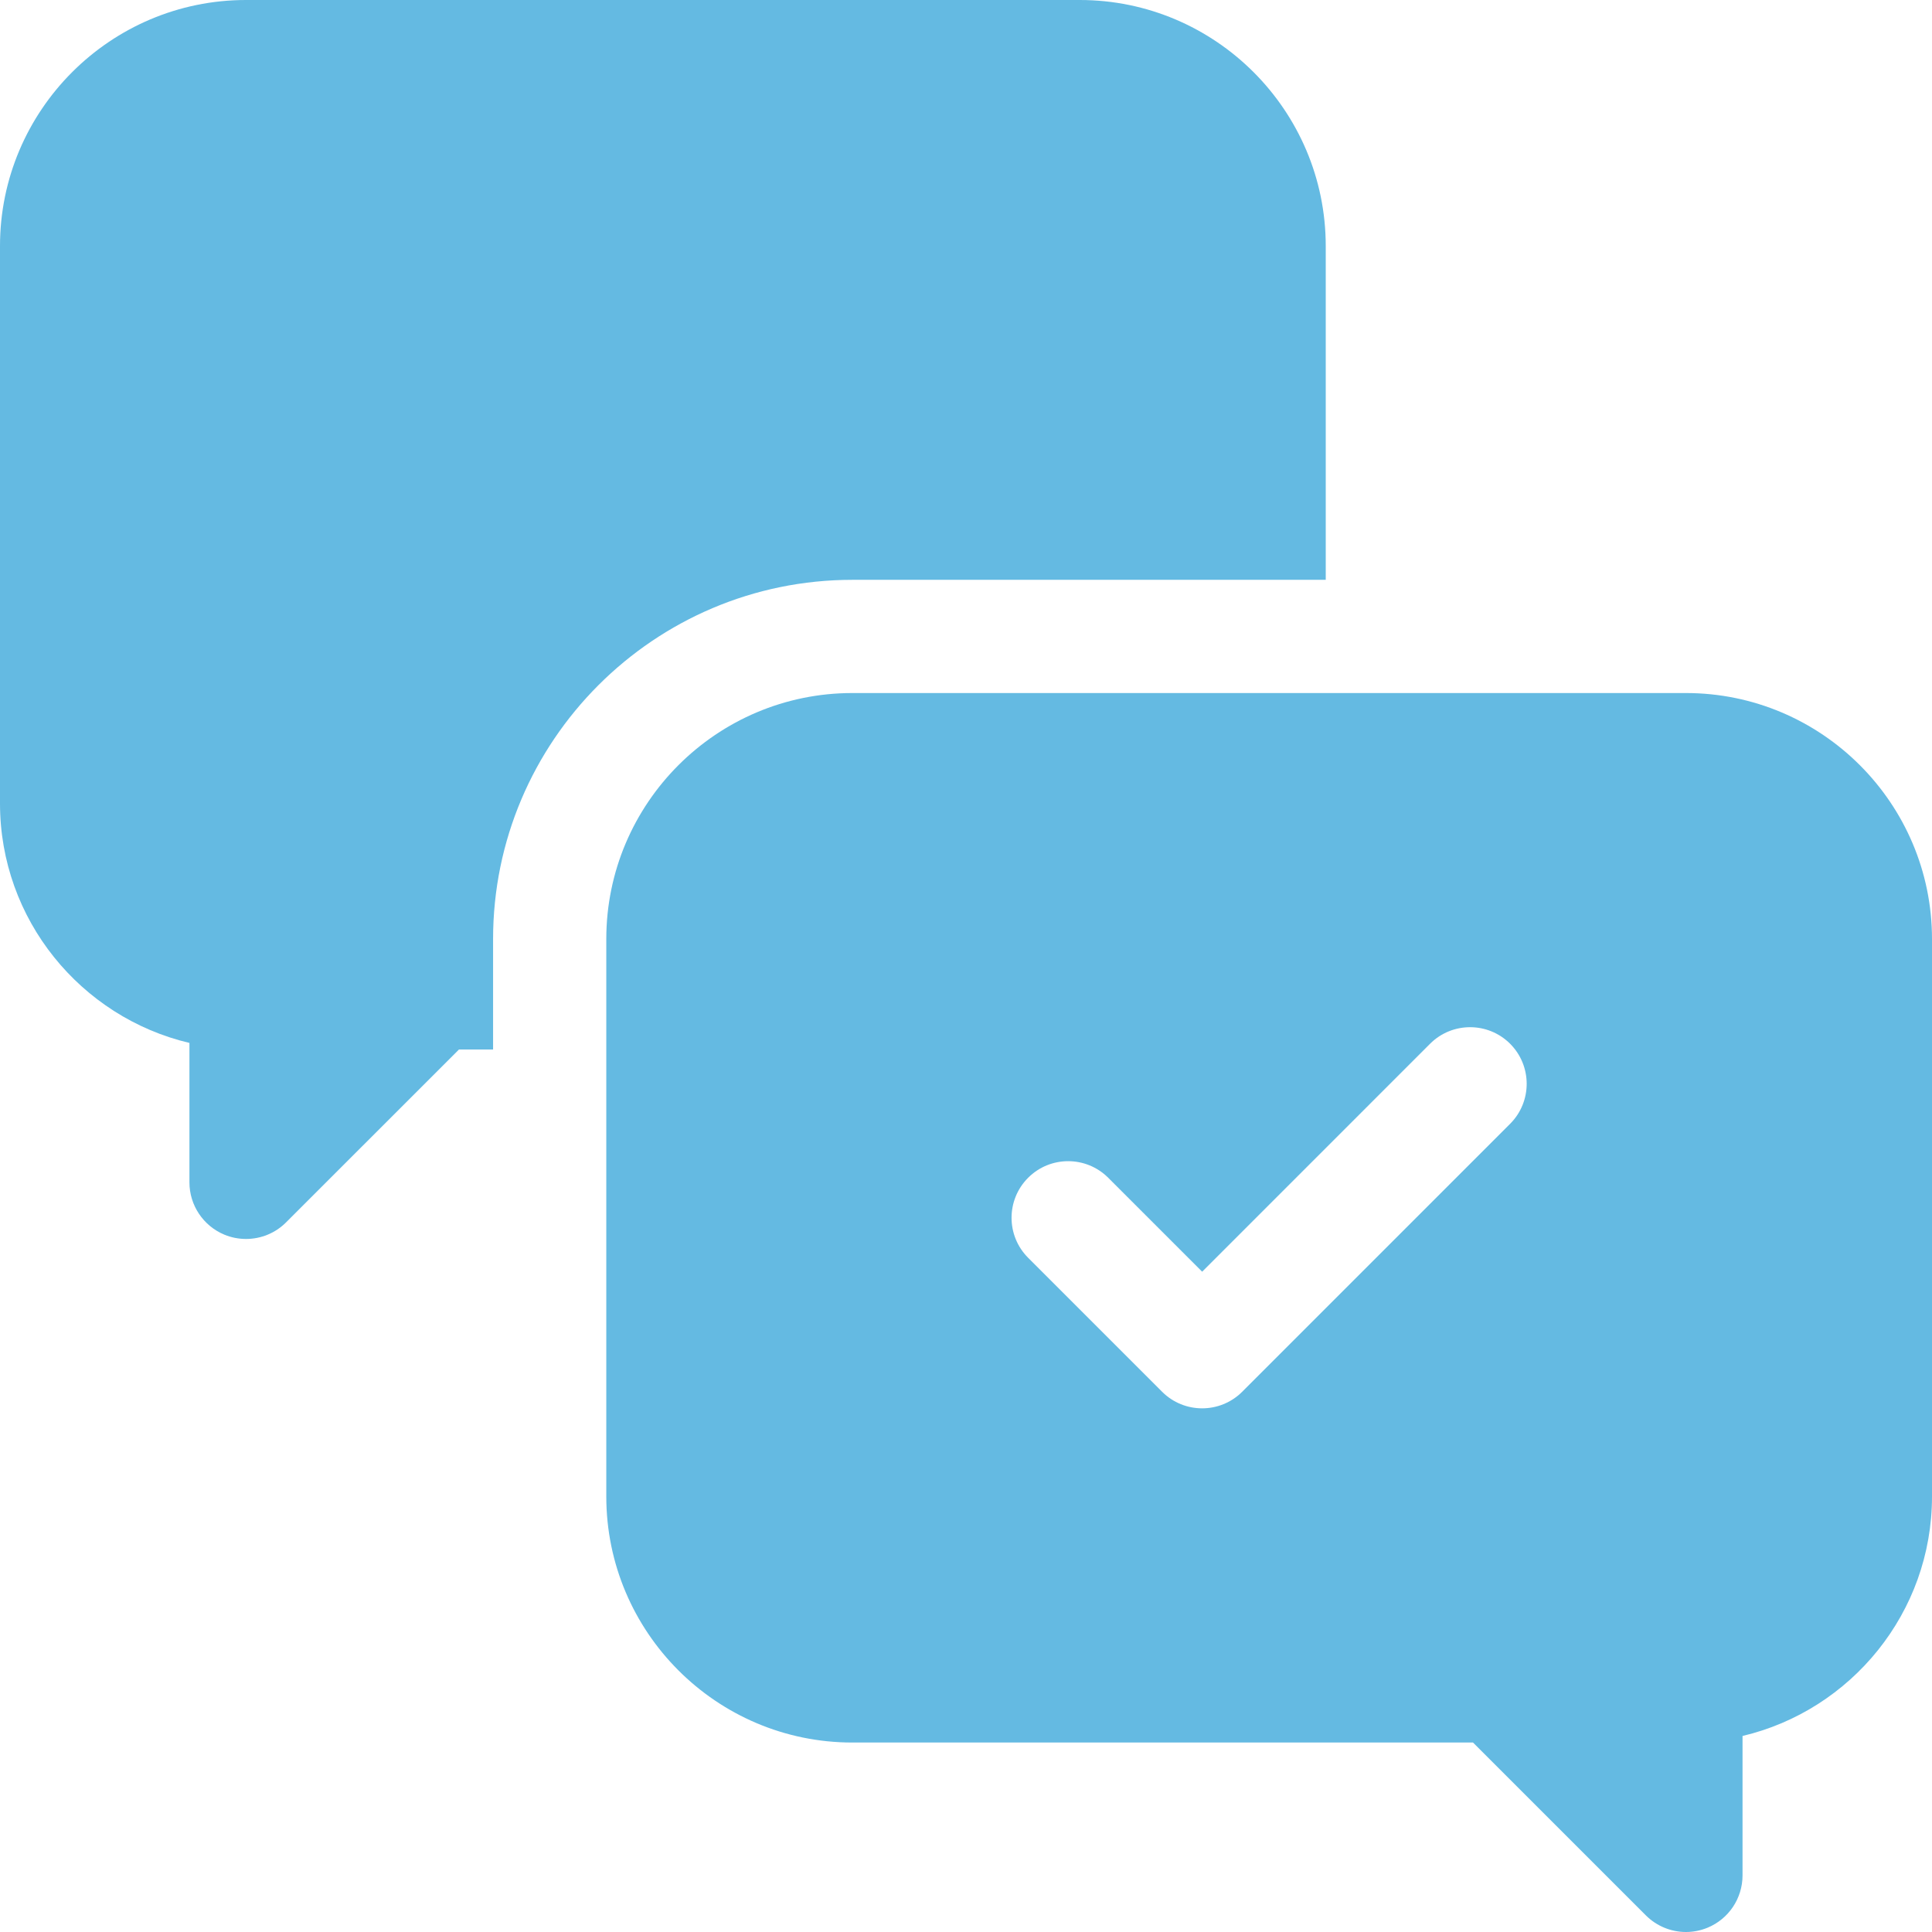
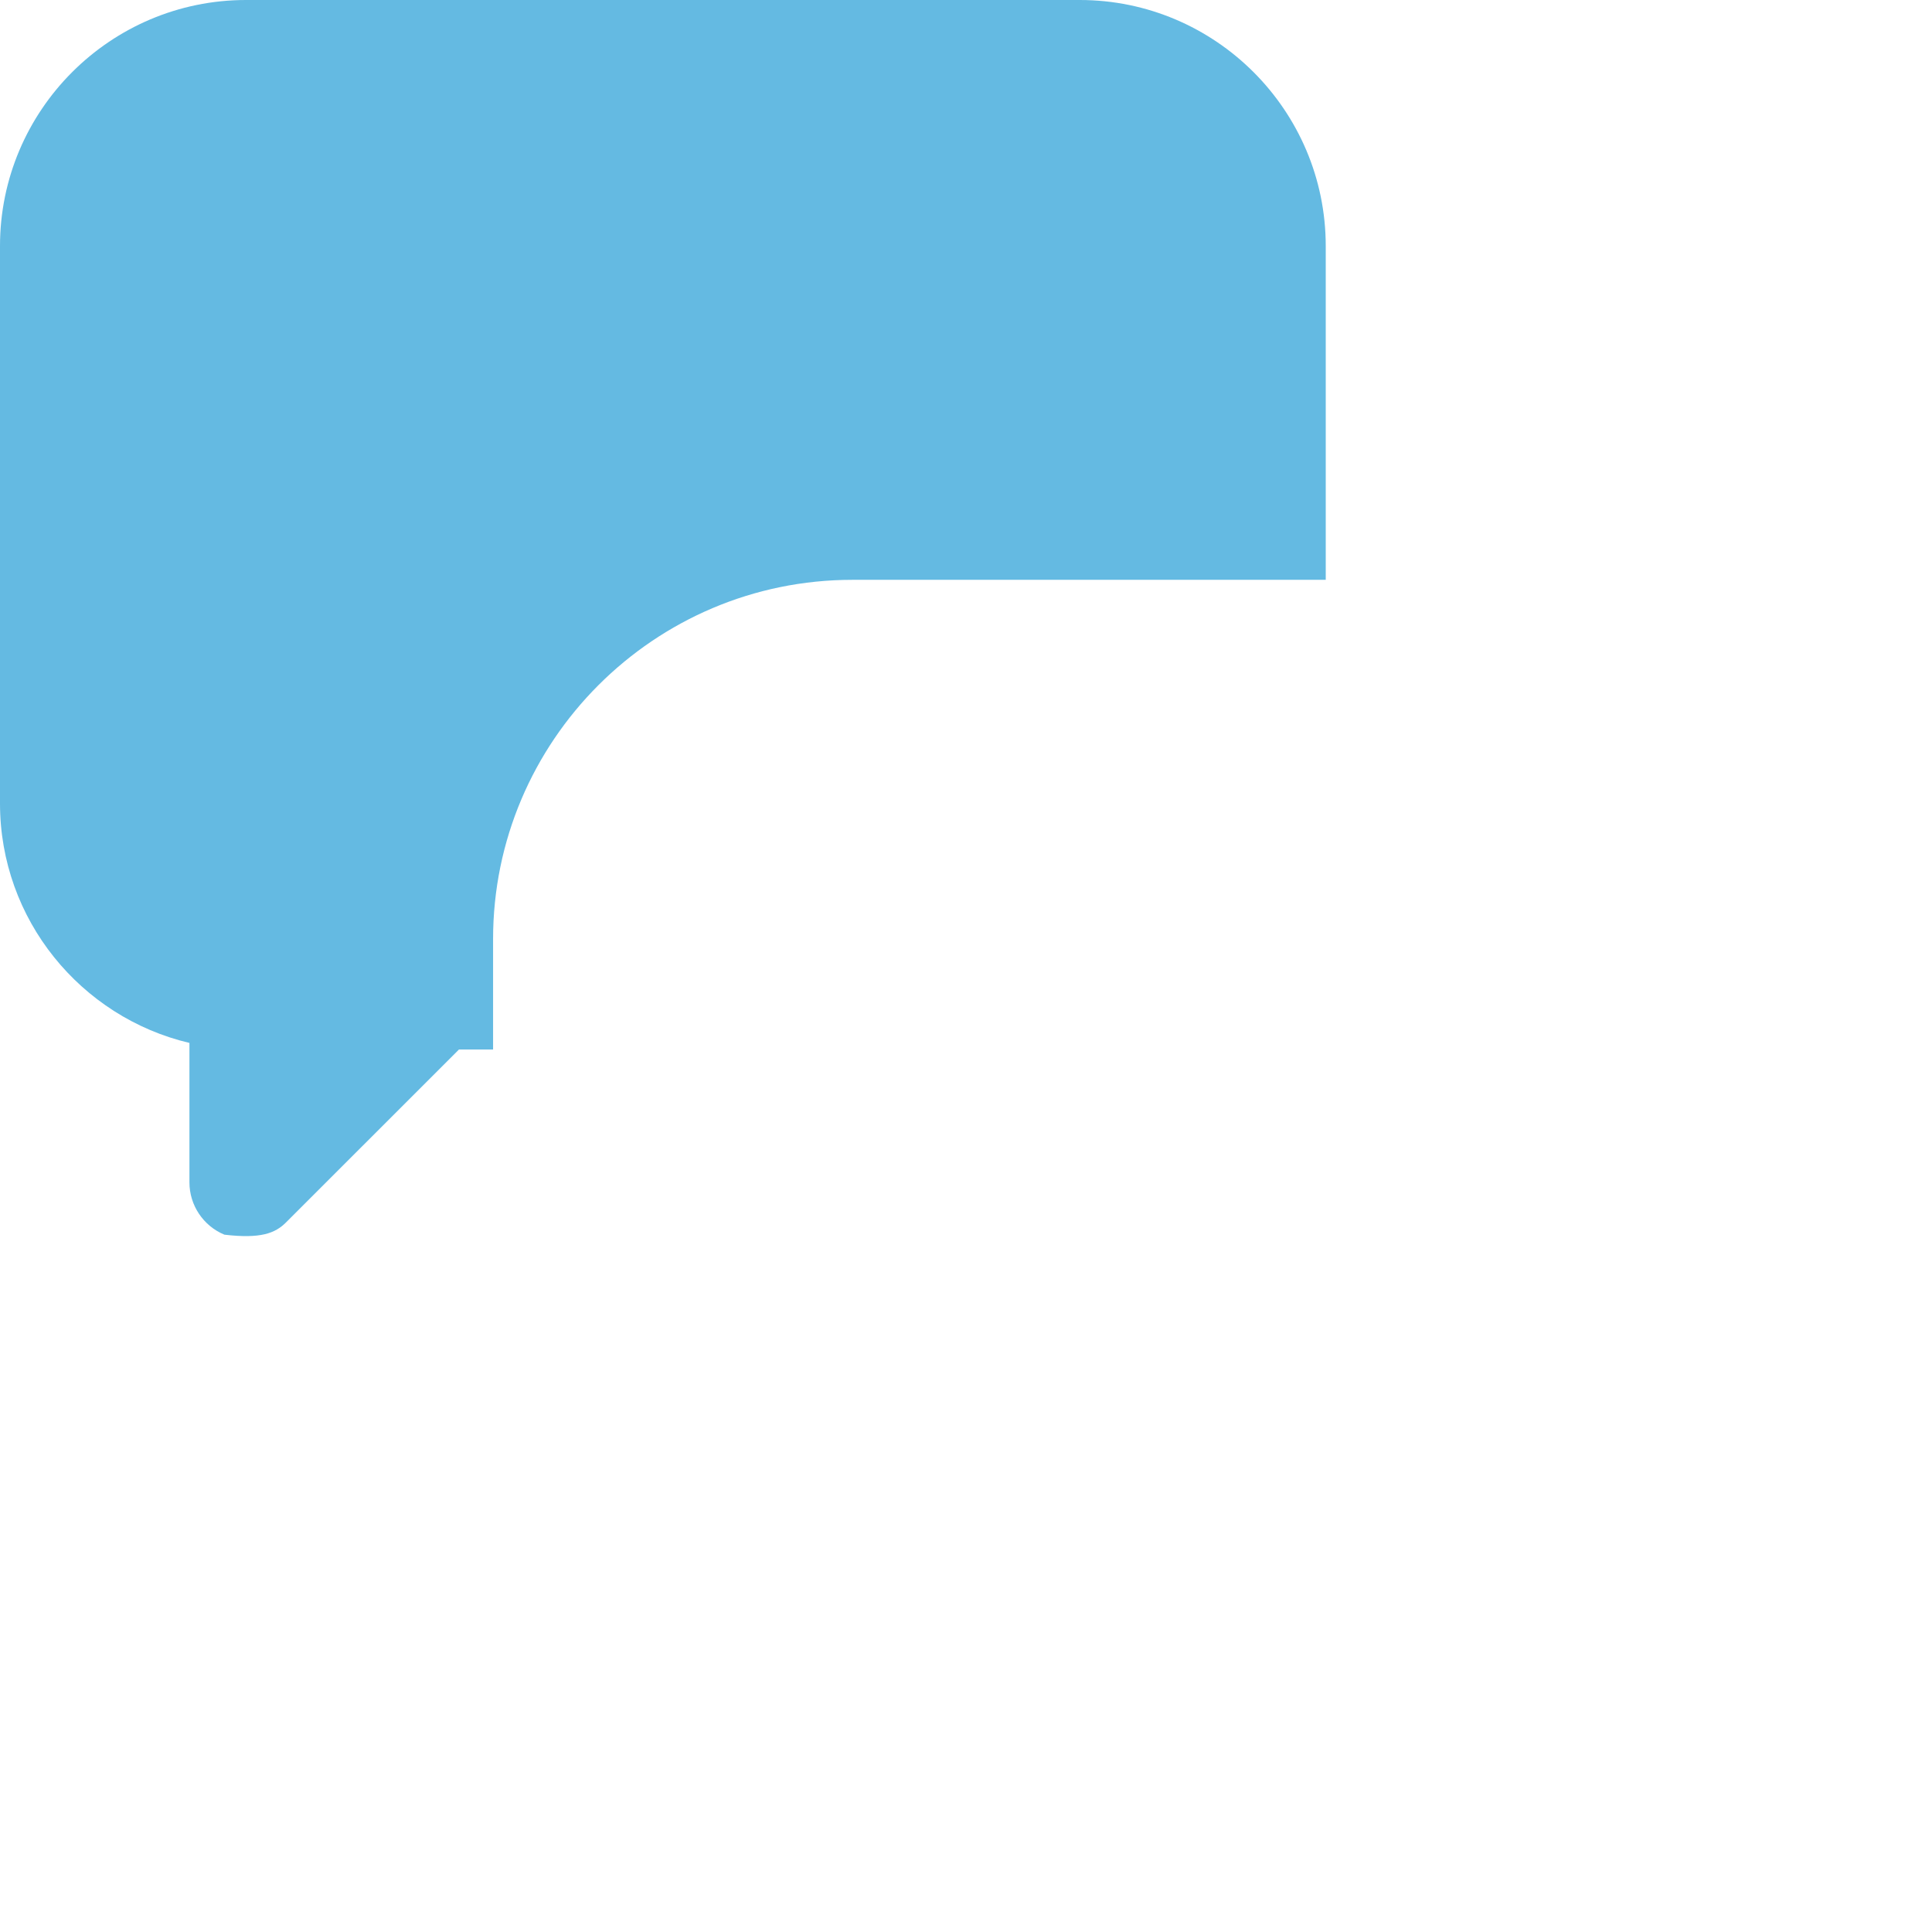
<svg xmlns="http://www.w3.org/2000/svg" width="60" height="60" viewBox="0 0 60 60" fill="none">
  <g clip-path="url(#clip0_4561_34048)">
-     <path d="M41.172 18.007V7.641C41.172 3.428 37.743 0 33.53 0H7.641C3.428 0 0 3.428 0 7.641V24.952C0 28.561 2.514 31.593 5.883 32.389V36.719C5.883 37.43 6.312 38.071 6.969 38.344C7.186 38.434 7.414 38.477 7.641 38.477C8.098 38.477 8.548 38.299 8.884 37.962L14.253 32.594H15.313V29.164C15.313 23.012 20.318 18.007 26.47 18.007H41.172Z" fill="#64BAE2" />
-     <path d="M52.358 21.523H26.47C22.256 21.523 18.829 24.95 18.829 29.164V46.474C18.829 50.688 22.256 54.116 26.47 54.116H45.746L51.115 59.485C51.452 59.821 51.901 60 52.359 60C52.585 60 52.813 59.956 53.031 59.866C53.688 59.594 54.116 58.953 54.116 58.242V53.912C57.485 53.116 60 50.083 60 46.474V29.164C60 24.95 56.572 21.523 52.358 21.523ZM46.898 34.901L38.577 43.223C38.233 43.566 37.783 43.737 37.334 43.737C36.884 43.737 36.434 43.566 36.091 43.223L31.93 39.062C31.243 38.376 31.243 37.263 31.93 36.576C32.616 35.89 33.729 35.89 34.416 36.576L37.334 39.494L44.412 32.415C45.098 31.729 46.211 31.729 46.898 32.415C47.584 33.102 47.584 34.215 46.898 34.901Z" fill="#64BAE2" />
+     <path d="M41.172 18.007V7.641C41.172 3.428 37.743 0 33.53 0H7.641C3.428 0 0 3.428 0 7.641V24.952C0 28.561 2.514 31.593 5.883 32.389V36.719C5.883 37.43 6.312 38.071 6.969 38.344C8.098 38.477 8.548 38.299 8.884 37.962L14.253 32.594H15.313V29.164C15.313 23.012 20.318 18.007 26.47 18.007H41.172Z" fill="#64BAE2" />
  </g>
  <defs>
    <clipPath id="clip0_4561_34048">
      <rect width="60" height="60" fill="white" />
    </clipPath>
  </defs>
</svg>